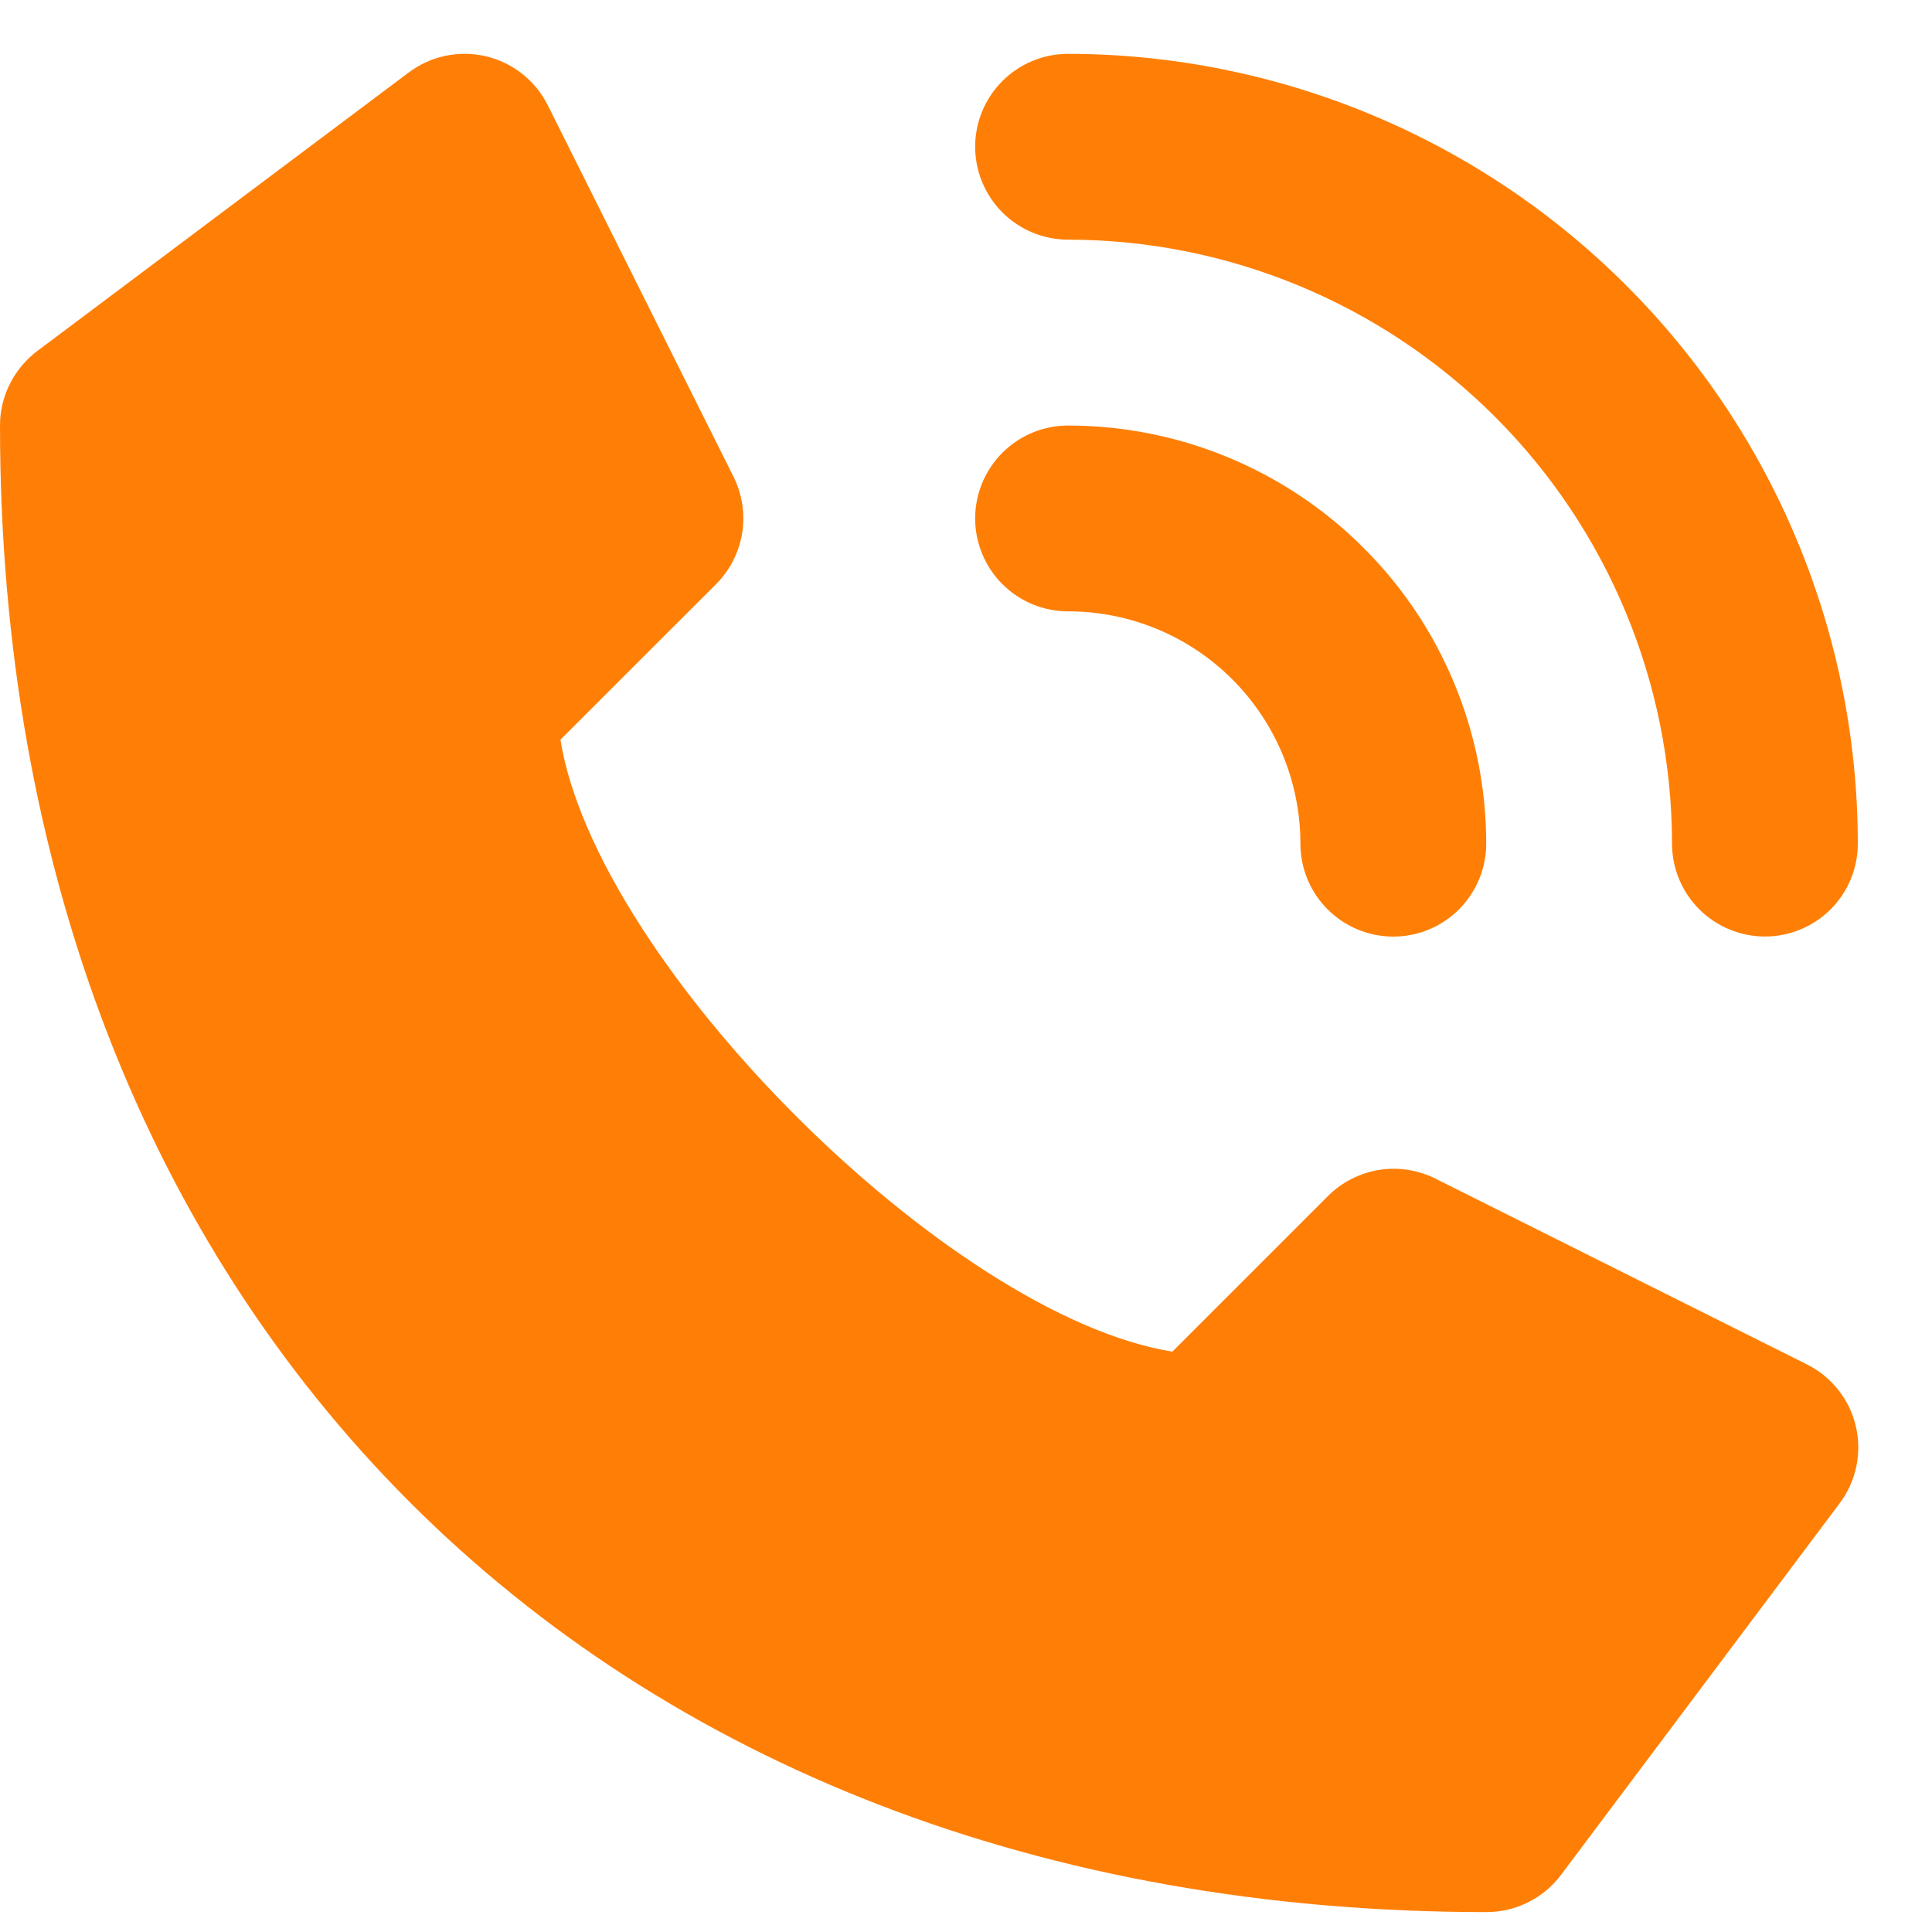
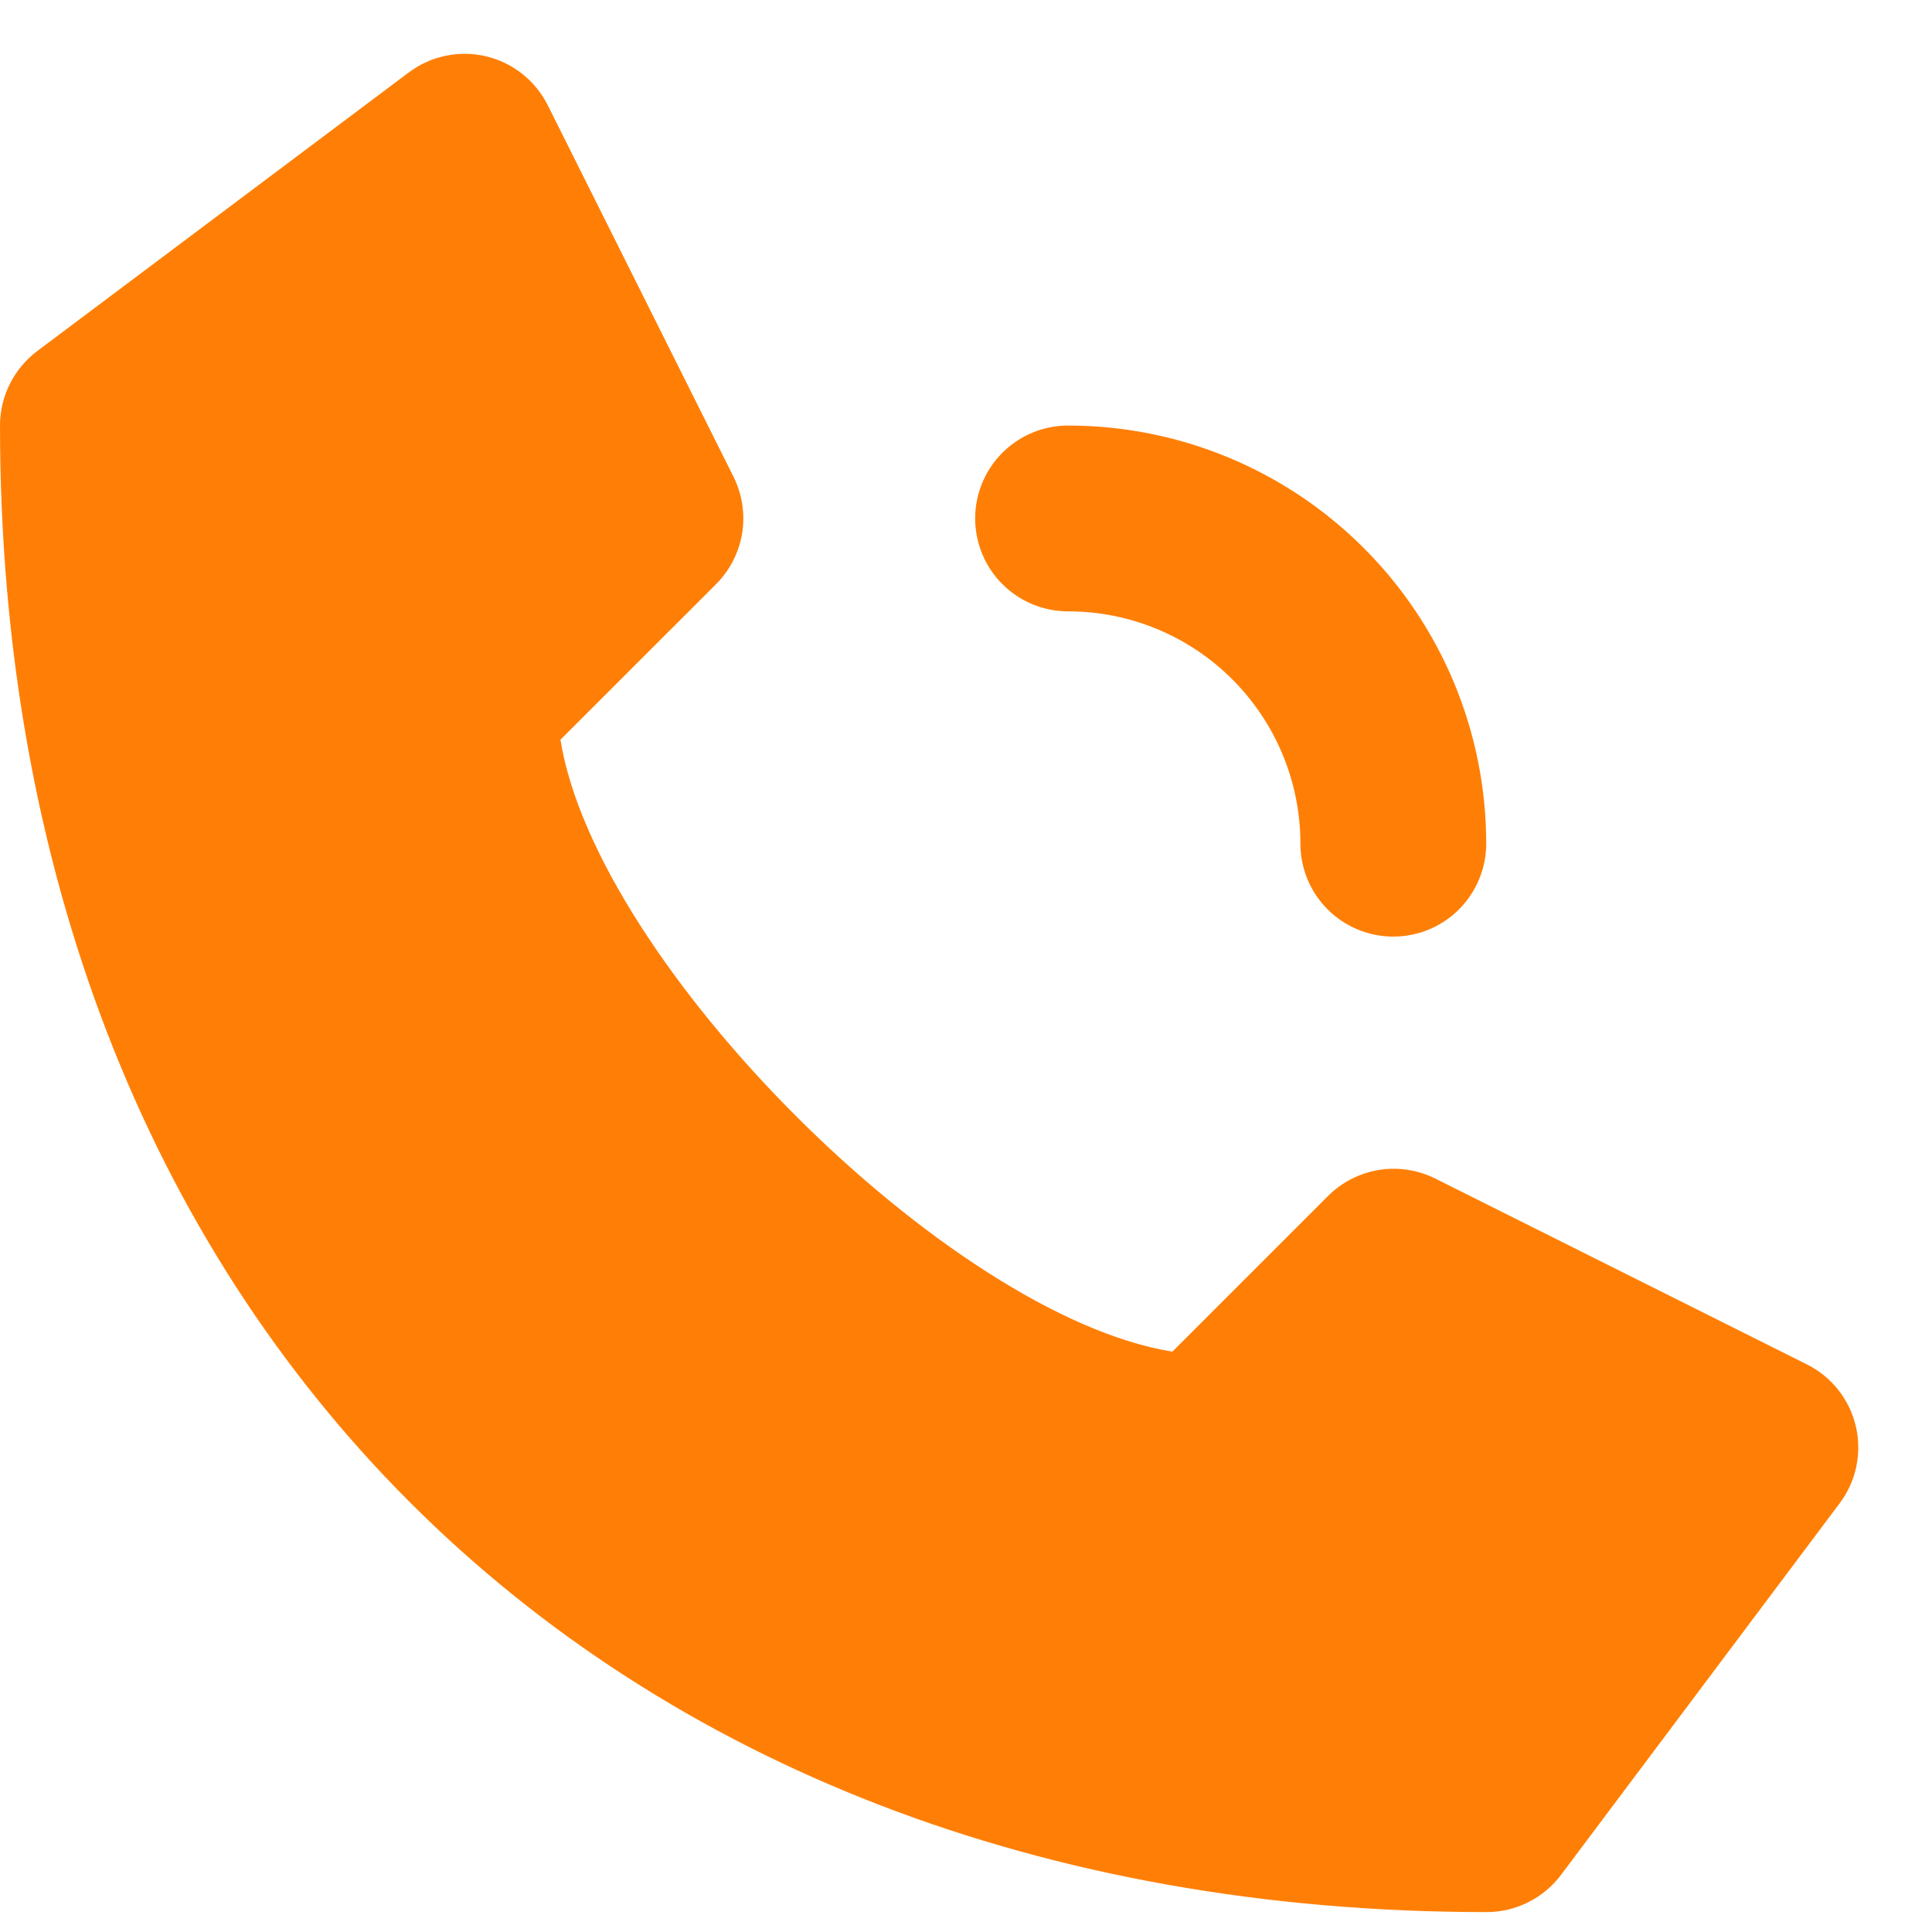
<svg xmlns="http://www.w3.org/2000/svg" width="23" height="23" viewBox="0 0 23 23" fill="none">
  <path d="M21.511 16.243L17.086 14.03C16.878 13.927 16.643 13.891 16.414 13.928C16.185 13.966 15.974 14.074 15.81 14.238L13.957 16.091C11.295 15.663 7.099 11.469 6.672 8.806L8.525 6.954C8.689 6.789 8.797 6.578 8.835 6.349C8.872 6.12 8.836 5.885 8.733 5.677L6.521 1.253C6.448 1.108 6.345 0.98 6.218 0.88C6.091 0.779 5.943 0.707 5.785 0.67C5.627 0.633 5.463 0.631 5.305 0.664C5.146 0.697 4.997 0.765 4.867 0.862L0.442 4.18C0.305 4.284 0.194 4.417 0.117 4.571C0.04 4.724 0 4.894 0 5.065C0 15.651 7.112 22.763 17.698 22.763C17.87 22.763 18.039 22.723 18.192 22.646C18.346 22.57 18.48 22.458 18.583 22.321L21.901 17.896C21.998 17.767 22.066 17.617 22.099 17.459C22.132 17.3 22.13 17.136 22.093 16.978C22.056 16.82 21.984 16.673 21.884 16.546C21.783 16.419 21.656 16.315 21.511 16.243Z" fill="#FF7F06" />
-   <path d="M12.716 2.853C14.622 2.855 16.449 3.613 17.797 4.961C19.145 6.309 19.903 8.136 19.905 10.043C19.905 10.336 20.022 10.617 20.229 10.825C20.437 11.032 20.718 11.149 21.011 11.149C21.305 11.149 21.586 11.032 21.794 10.825C22.001 10.617 22.117 10.336 22.117 10.043C22.115 7.55 21.123 5.16 19.36 3.398C17.598 1.635 15.208 0.644 12.716 0.641C12.422 0.641 12.141 0.757 11.933 0.965C11.726 1.172 11.609 1.453 11.609 1.747C11.609 2.04 11.726 2.321 11.933 2.529C12.141 2.736 12.422 2.853 12.716 2.853Z" fill="#FF7F06" />
  <path d="M12.716 7.278C13.449 7.278 14.152 7.569 14.671 8.088C15.189 8.607 15.481 9.31 15.481 10.043C15.481 10.337 15.597 10.618 15.805 10.826C16.012 11.033 16.294 11.15 16.587 11.15C16.88 11.15 17.162 11.033 17.369 10.826C17.576 10.618 17.693 10.337 17.693 10.043C17.693 8.723 17.169 7.457 16.235 6.524C15.302 5.59 14.036 5.066 12.716 5.066C12.422 5.066 12.141 5.182 11.933 5.39C11.726 5.597 11.609 5.879 11.609 6.172C11.609 6.465 11.726 6.747 11.933 6.954C12.141 7.162 12.422 7.278 12.716 7.278Z" fill="#FF7F06" />
</svg>